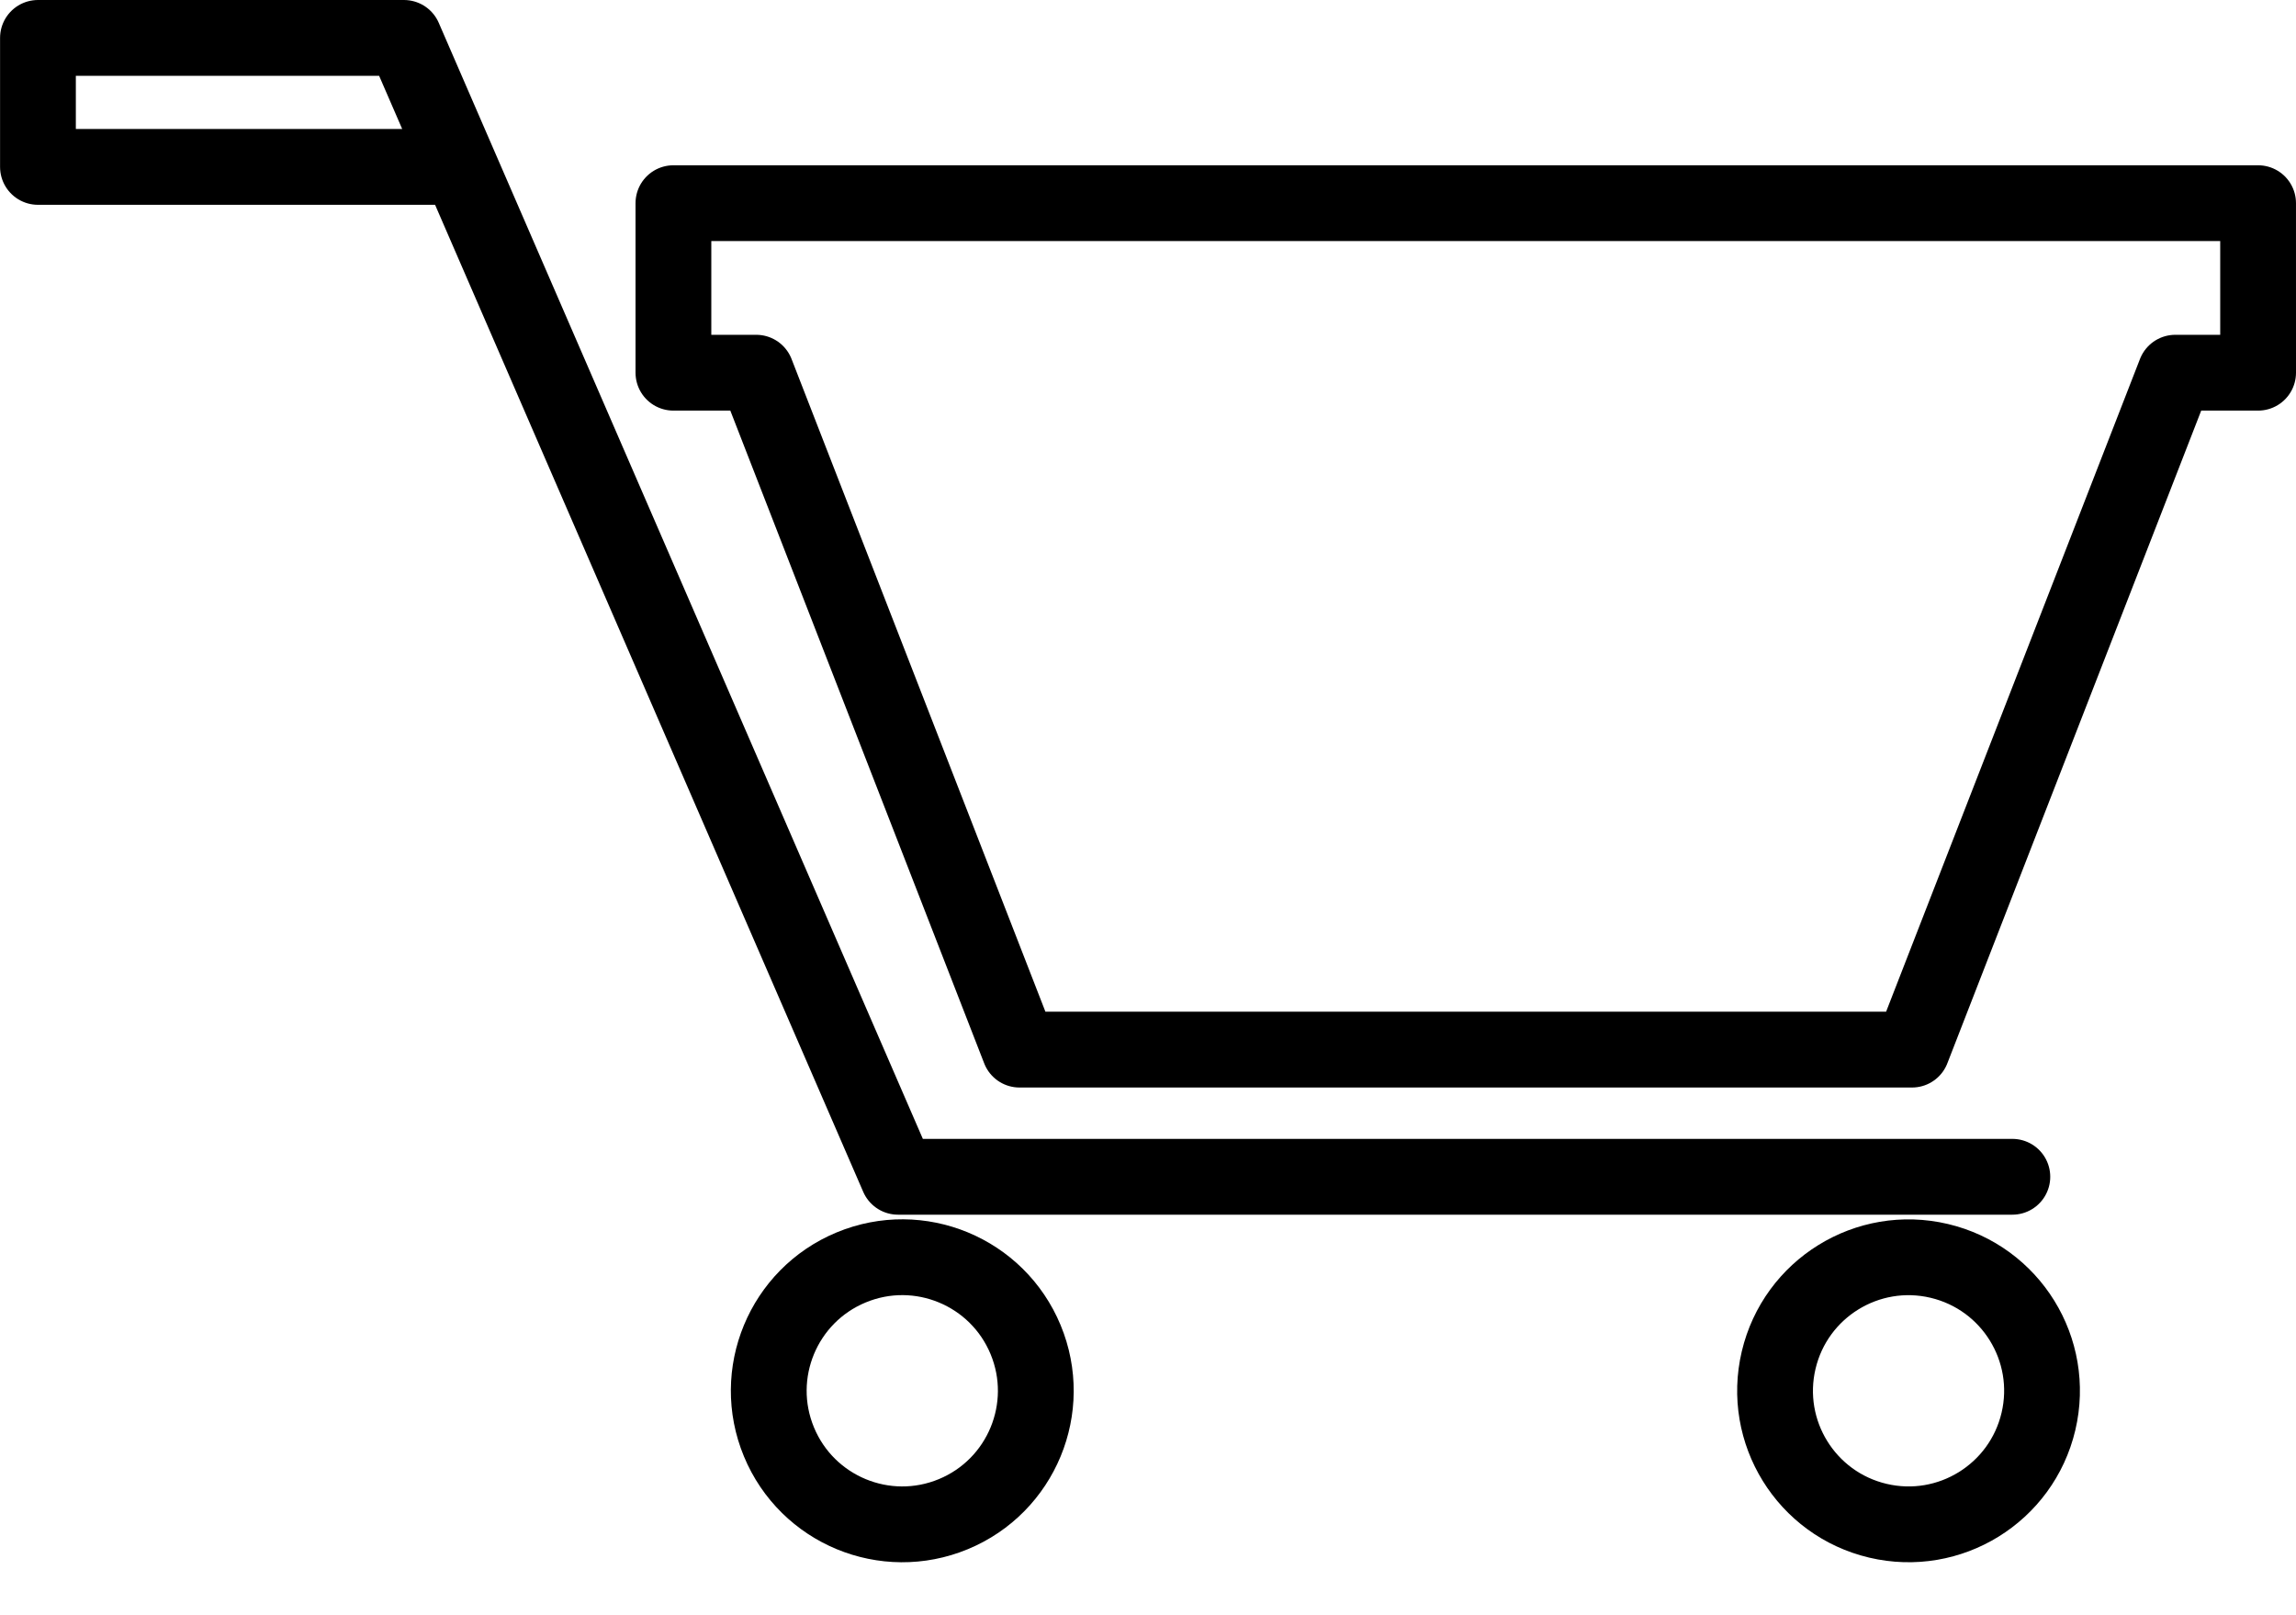
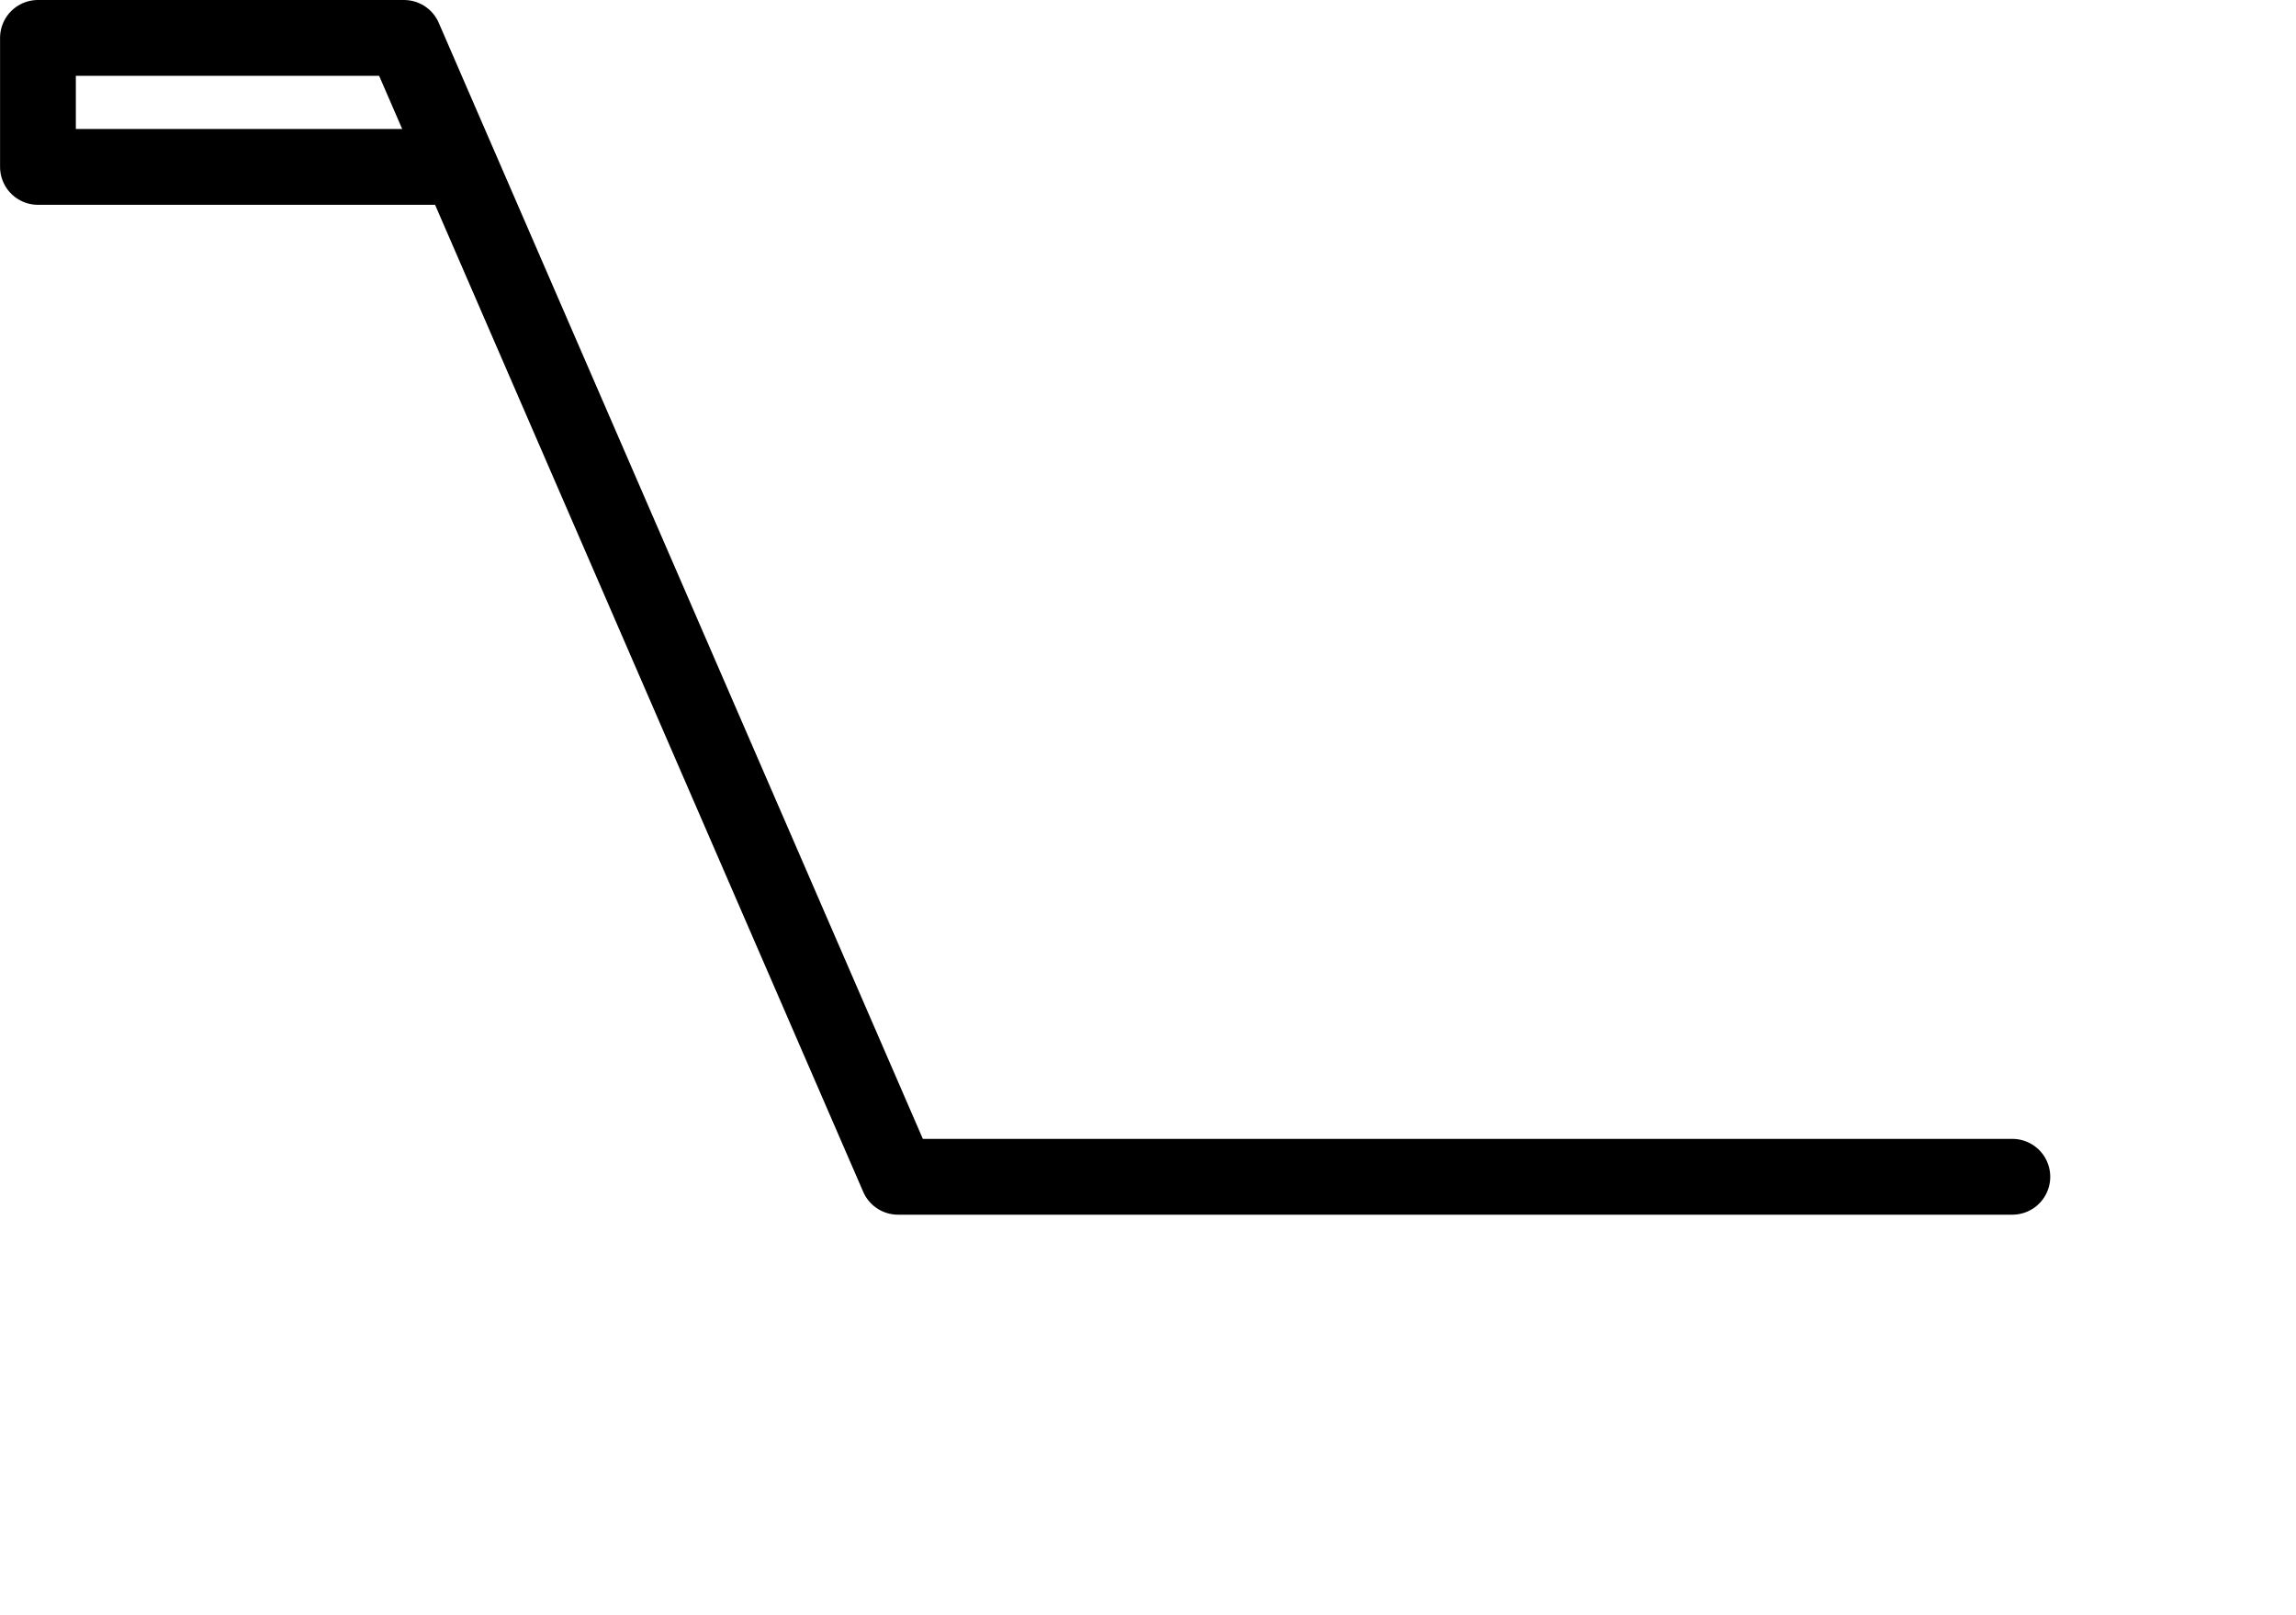
<svg xmlns="http://www.w3.org/2000/svg" width="151.49" height="106.512" viewBox="0 0 151.49 106.512">
  <g id="Grupo_13727" data-name="Grupo 13727" transform="translate(-1086.196 -1563.784)">
    <path id="Trazado_3026" data-name="Trazado 3026" d="M1218.971,1641.406h-73.526l-32.594-75.122H1088.7v8.509h27.648" fill="none" stroke="#000" stroke-linecap="round" stroke-linejoin="round" stroke-width="5" />
-     <path id="Trazado_3027" data-name="Trazado 3027" d="M1229.285,1575.652H1124.728v11.182h5.464l17.371,44.65h58.888l17.371-44.65h5.464Z" transform="translate(5.9 1.534)" fill="none" stroke="#000" stroke-linecap="round" stroke-linejoin="round" stroke-width="5" />
-     <circle id="Elipse_377" data-name="Elipse 377" cx="8.806" cy="8.806" r="8.806" transform="translate(1201.528 1662.071) rotate(-76.718)" fill="none" stroke="#000" stroke-linecap="round" stroke-linejoin="round" stroke-width="5" />
-     <circle id="Elipse_378" data-name="Elipse 378" cx="8.806" cy="8.806" r="8.806" transform="matrix(0.924, -0.383, 0.383, 0.924, 1134.219, 1650.758)" fill="none" stroke="#000" stroke-linecap="round" stroke-linejoin="round" stroke-width="5" />
  </g>
</svg>